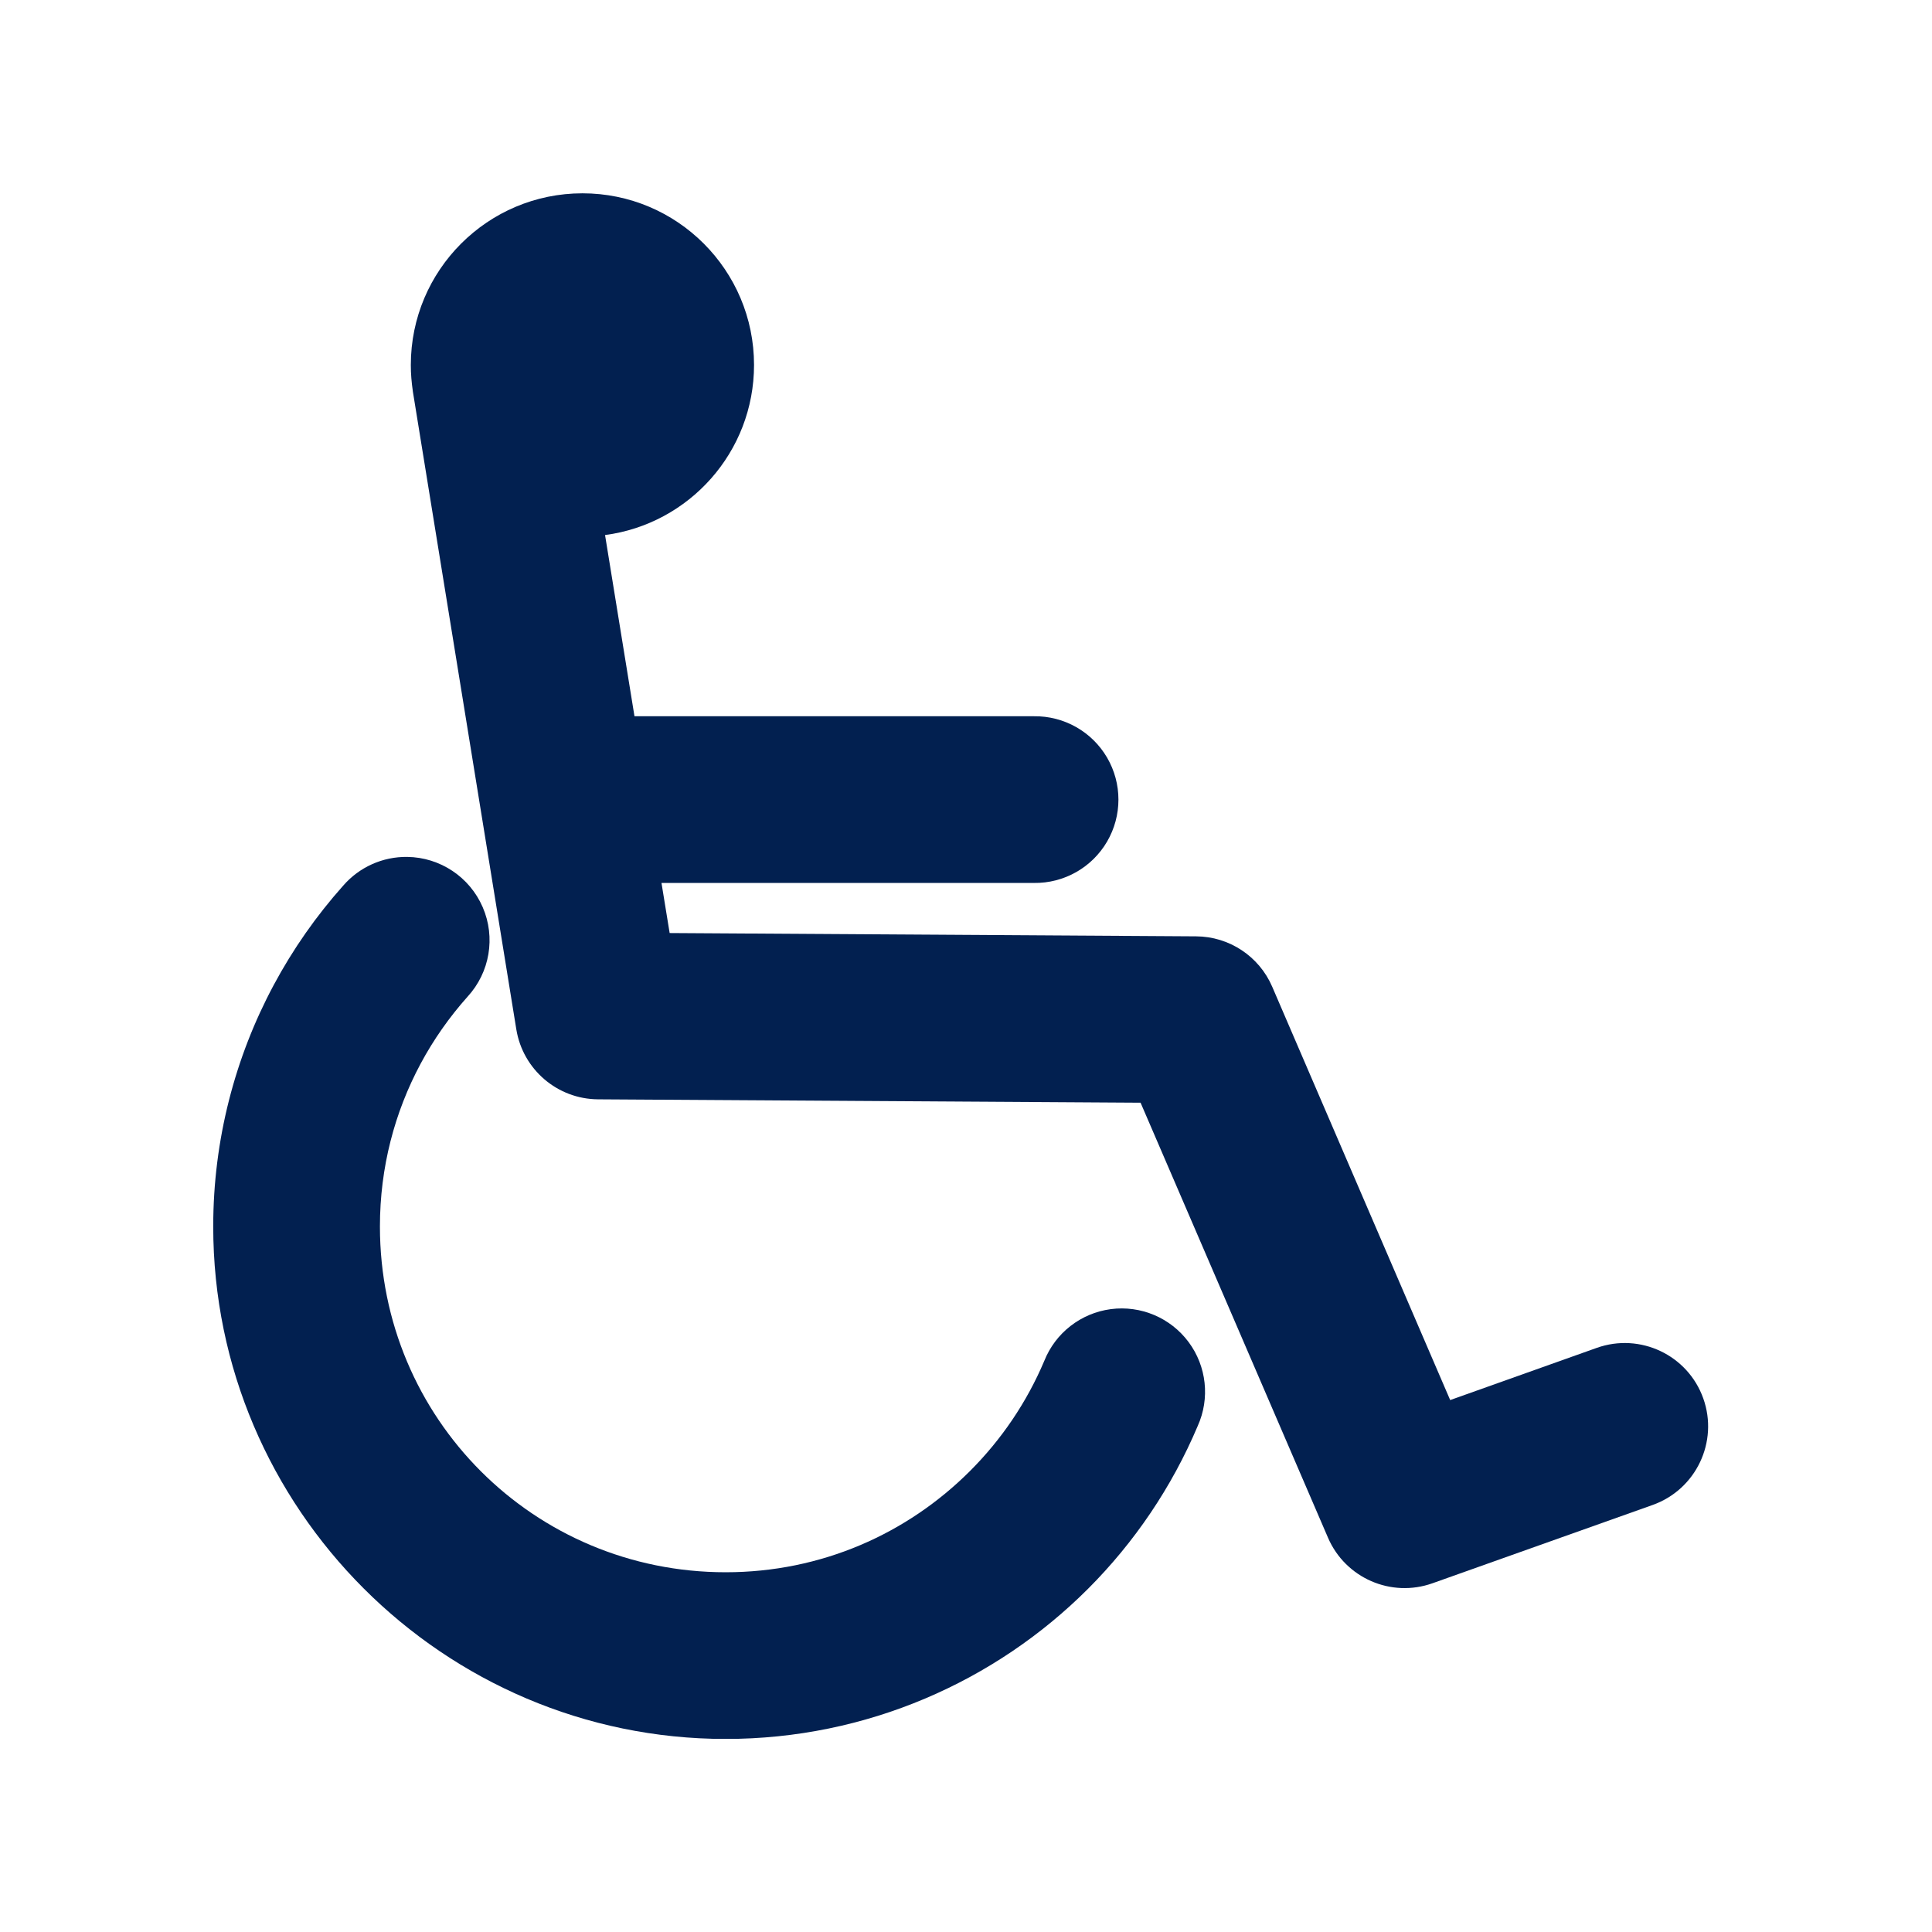
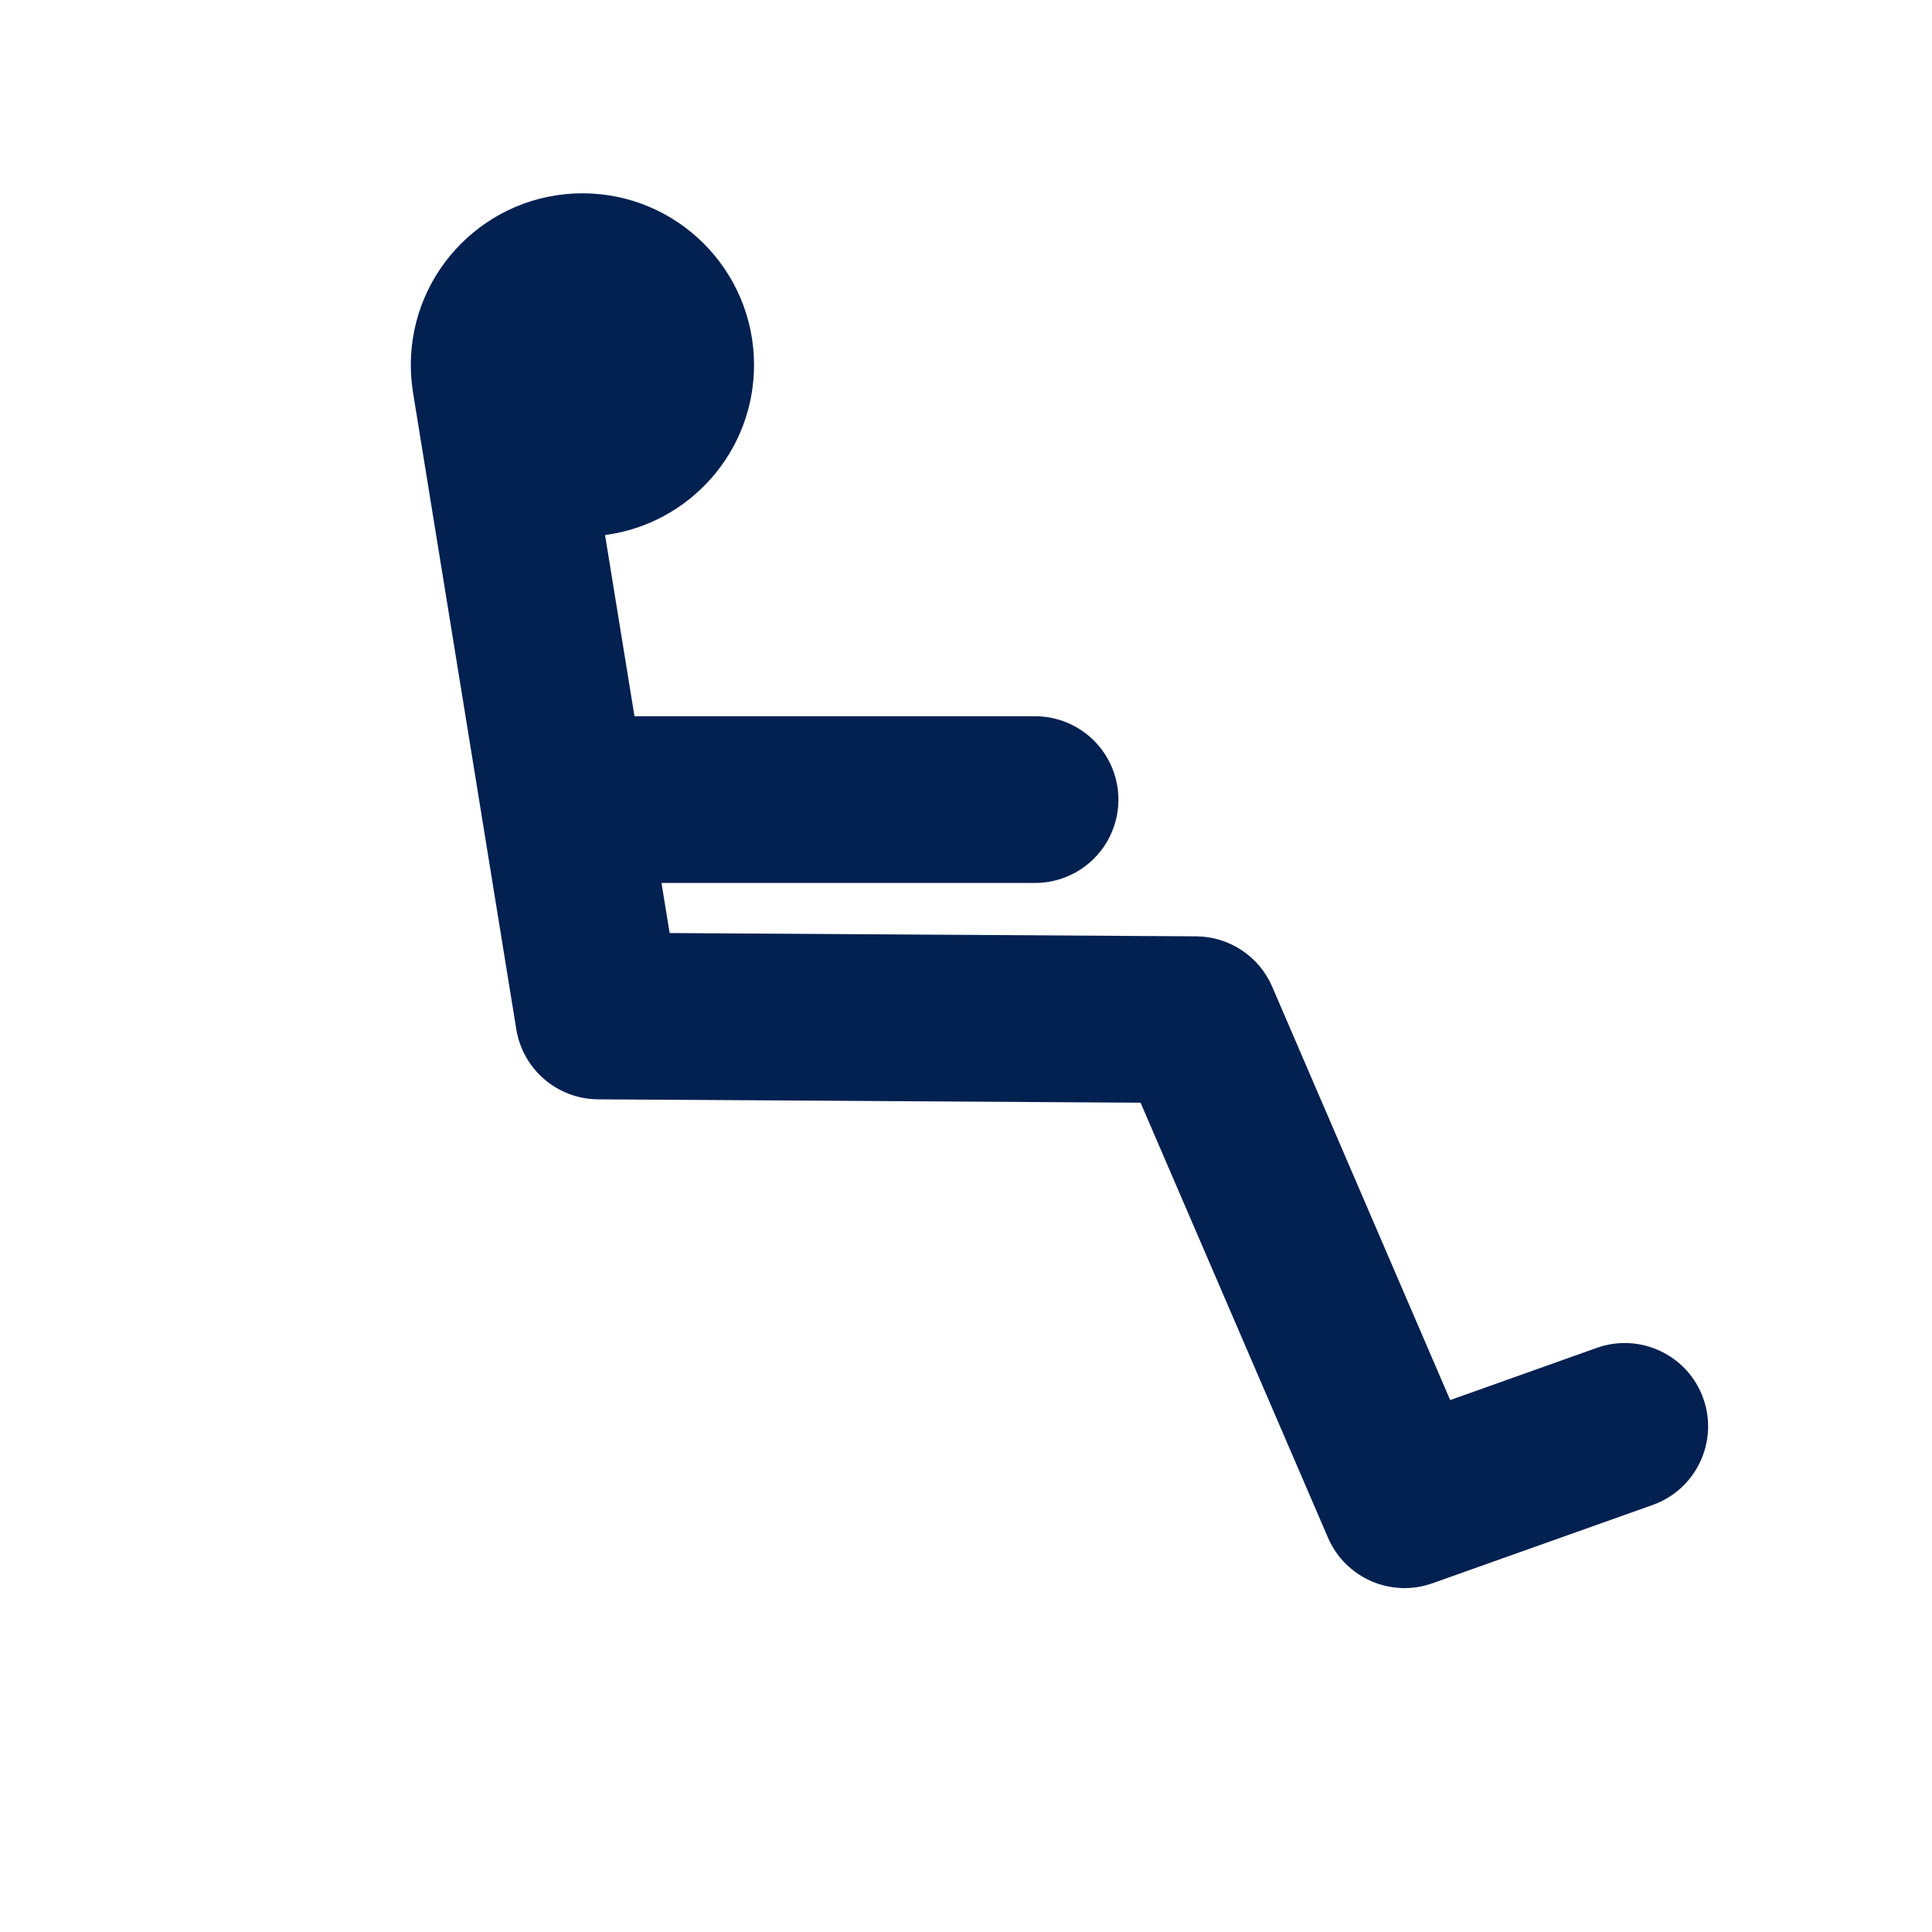
<svg xmlns="http://www.w3.org/2000/svg" width="1000" zoomAndPan="magnify" viewBox="0 0 750 750" height="1000" preserveAspectRatio="xMidYMid meet" version="1.0">
  <defs>
    <clipPath id="03bc25d41a">
-       <path d="M 82.5 332 L 468 332 L 468 675 L 82.5 675 Z M 82.5 332 " clip-rule="nonzero" />
-     </clipPath>
+       </clipPath>
  </defs>
  <g clip-path="url(#03bc25d41a)">
    <path fill="#022050" d="M 158.102 332.652 C 148.57 332.523 139.473 336.605 133.227 343.809 C 122.785 355.516 113.707 368.469 106.23 382.434 C 91.281 410.359 82.773 442.379 82.773 476.133 C 82.773 585.582 172.246 675.059 281.699 675.059 C 336.426 675.059 386.387 652.75 422.355 616.785 C 440.336 598.805 454.879 577.375 464.957 553.555 C 469.766 542.855 468.41 530.387 461.406 520.977 C 454.402 511.562 442.855 506.676 431.223 508.203 C 419.594 509.734 409.699 517.441 405.367 528.344 C 398.586 544.375 388.75 558.848 376.586 571.012 C 352.25 595.348 318.926 610.348 281.703 610.348 C 207.266 610.348 147.488 550.574 147.488 476.133 C 147.488 453.18 153.184 431.797 163.262 412.969 C 168.305 403.555 174.465 394.805 181.531 386.883 C 190.156 377.48 192.453 363.887 187.391 352.176 C 182.332 340.465 170.863 332.816 158.105 332.652 Z M 158.102 332.652 " fill-opacity="1" fill-rule="evenodd" />
  </g>
  <path fill="#022050" d="M 226.113 75.043 C 189.336 75.043 159.48 104.898 159.48 141.676 C 159.465 145.074 159.773 148.461 160.258 151.82 C 160.262 151.844 160.254 151.867 160.258 151.891 L 200.434 399.59 C 202.969 415.18 216.387 426.664 232.184 426.758 L 442.77 428.07 L 515.539 596.961 C 522.297 612.605 540.031 620.332 556.086 614.621 L 641.562 584.223 C 658.398 578.227 667.207 559.703 661.211 542.863 C 655.219 526.027 636.695 517.254 619.855 523.246 L 562.961 543.504 L 493.867 383.035 C 488.781 371.238 477.191 363.562 464.344 363.488 L 259.957 362.207 L 256.789 342.762 L 401.348 342.762 C 413.016 342.926 423.879 336.797 429.762 326.715 C 435.645 316.637 435.645 304.168 429.762 294.09 C 423.879 284.012 413.016 277.883 401.348 278.047 L 246.305 278.047 L 234.879 207.703 C 267.52 203.406 292.715 175.484 292.715 141.676 C 292.715 104.898 262.895 75.043 226.117 75.043 Z M 226.113 75.043 " fill-opacity="1" fill-rule="evenodd" />
</svg>